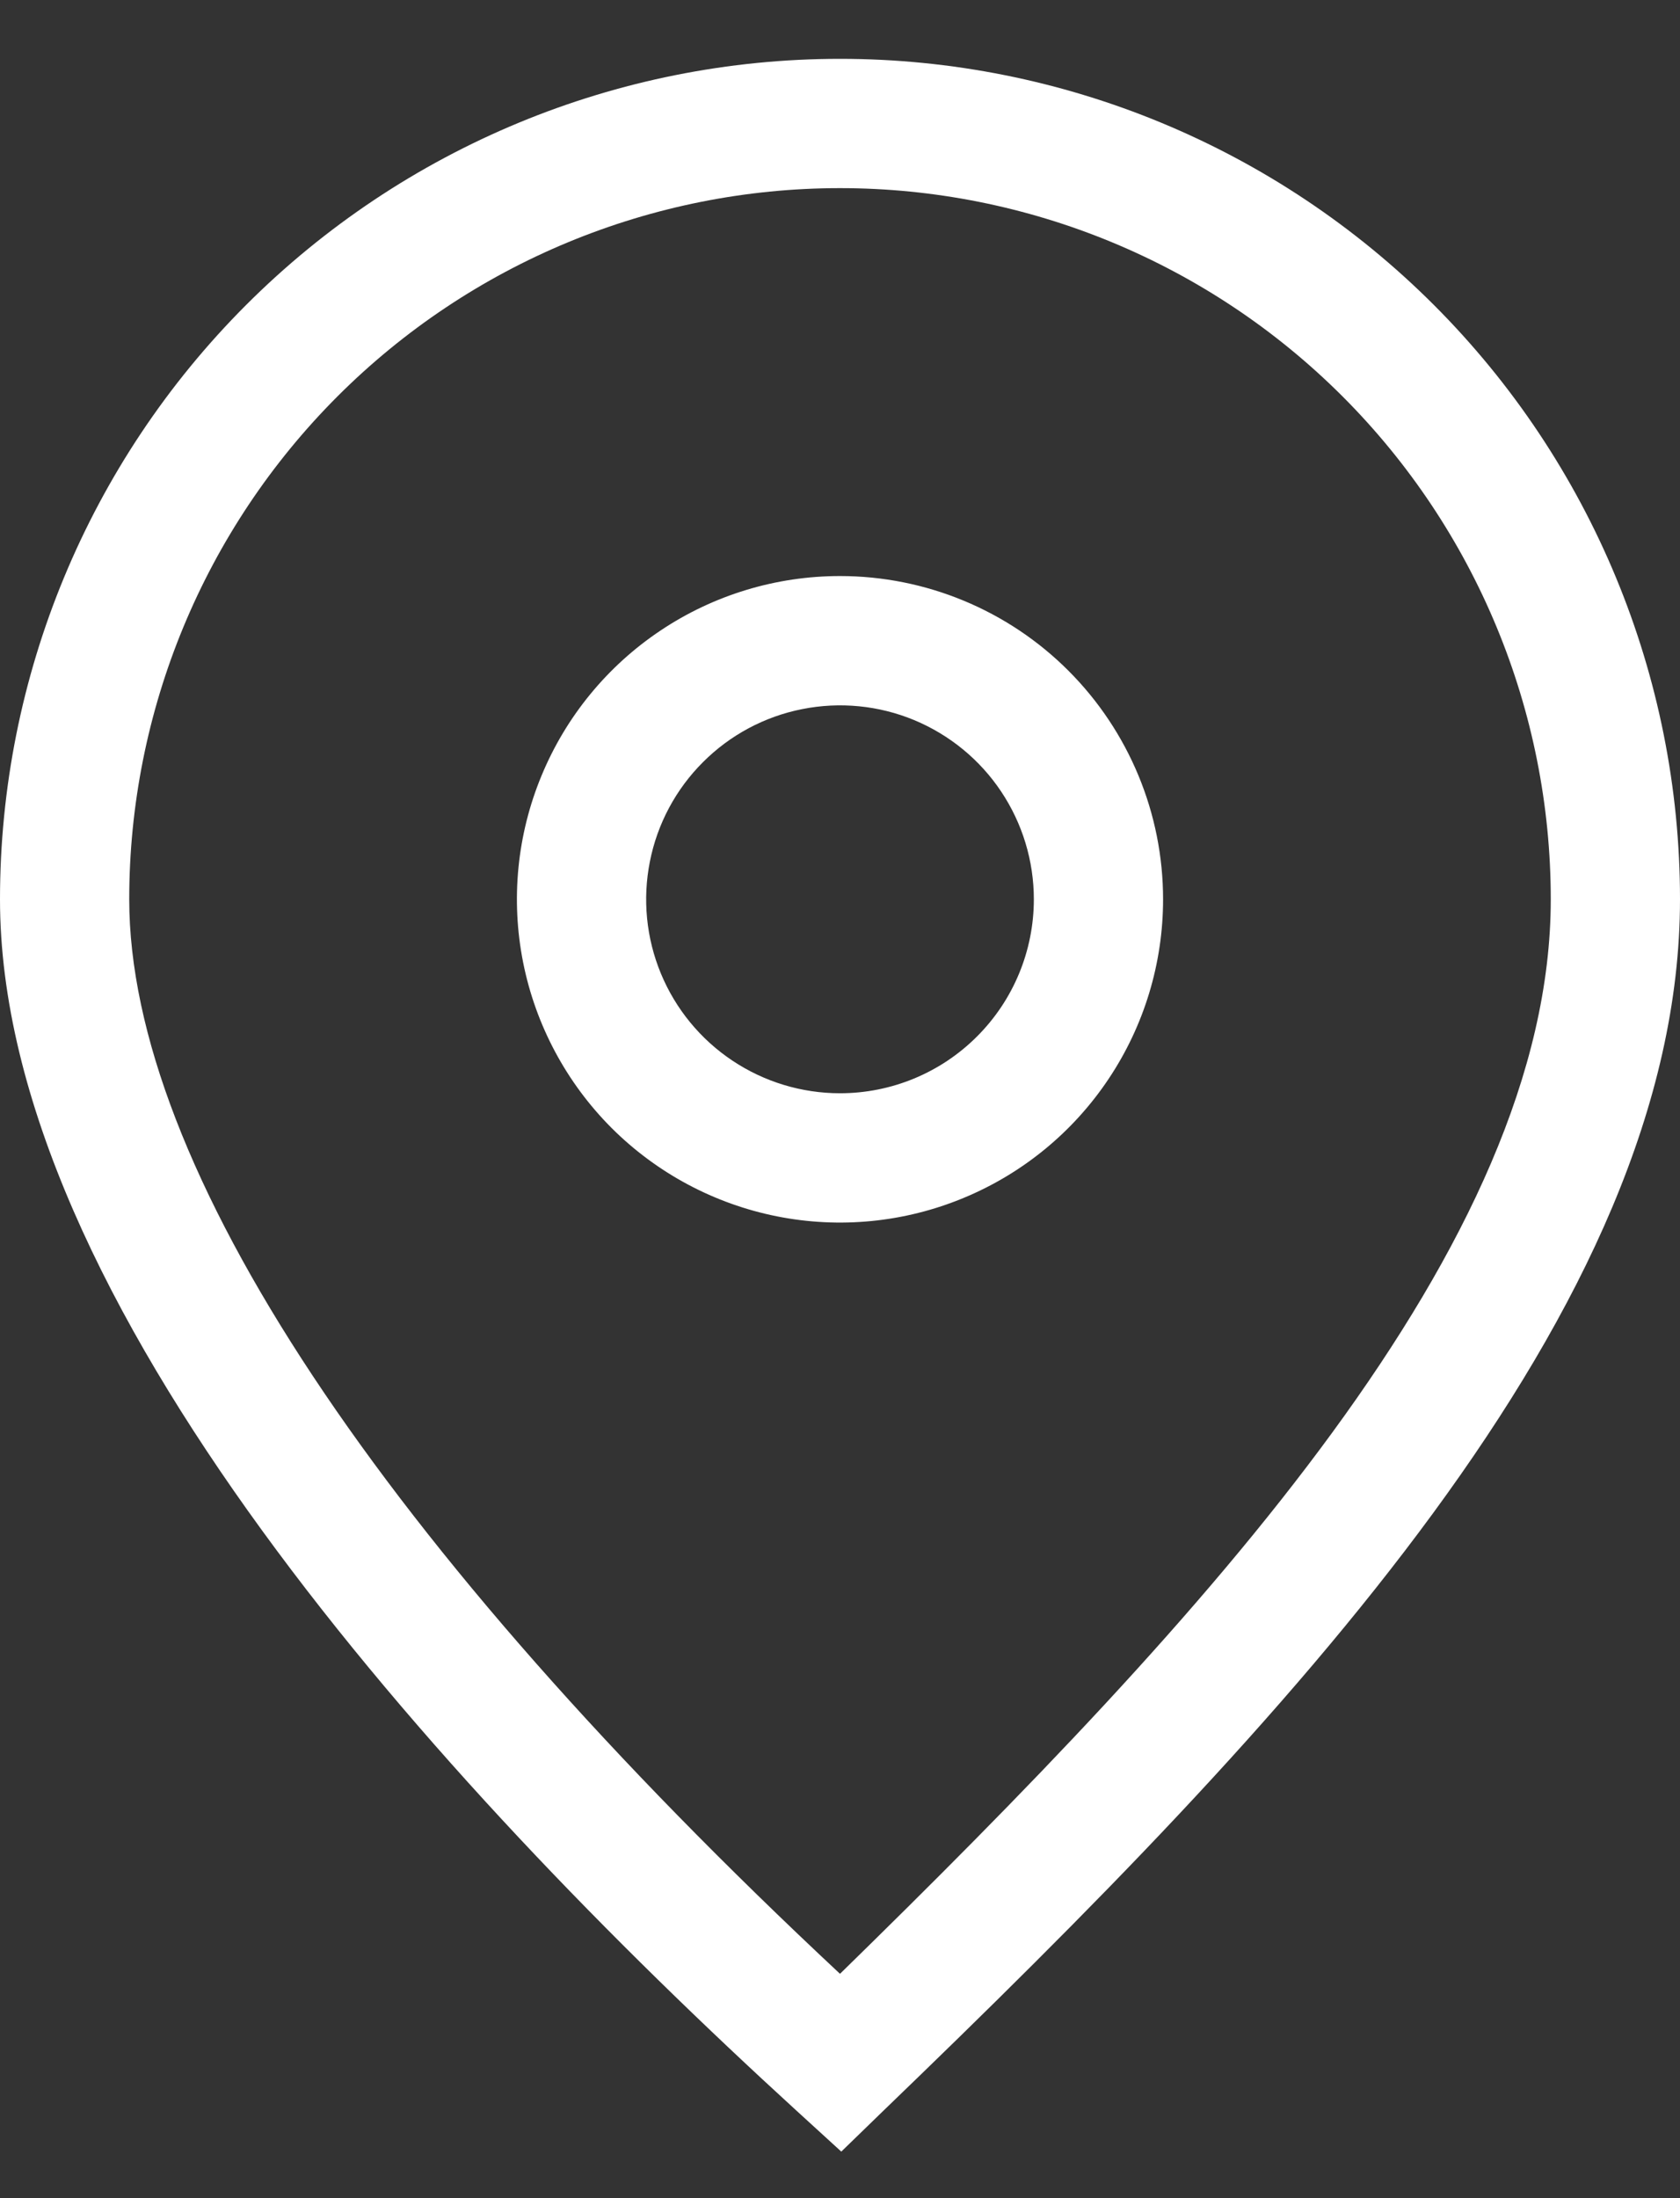
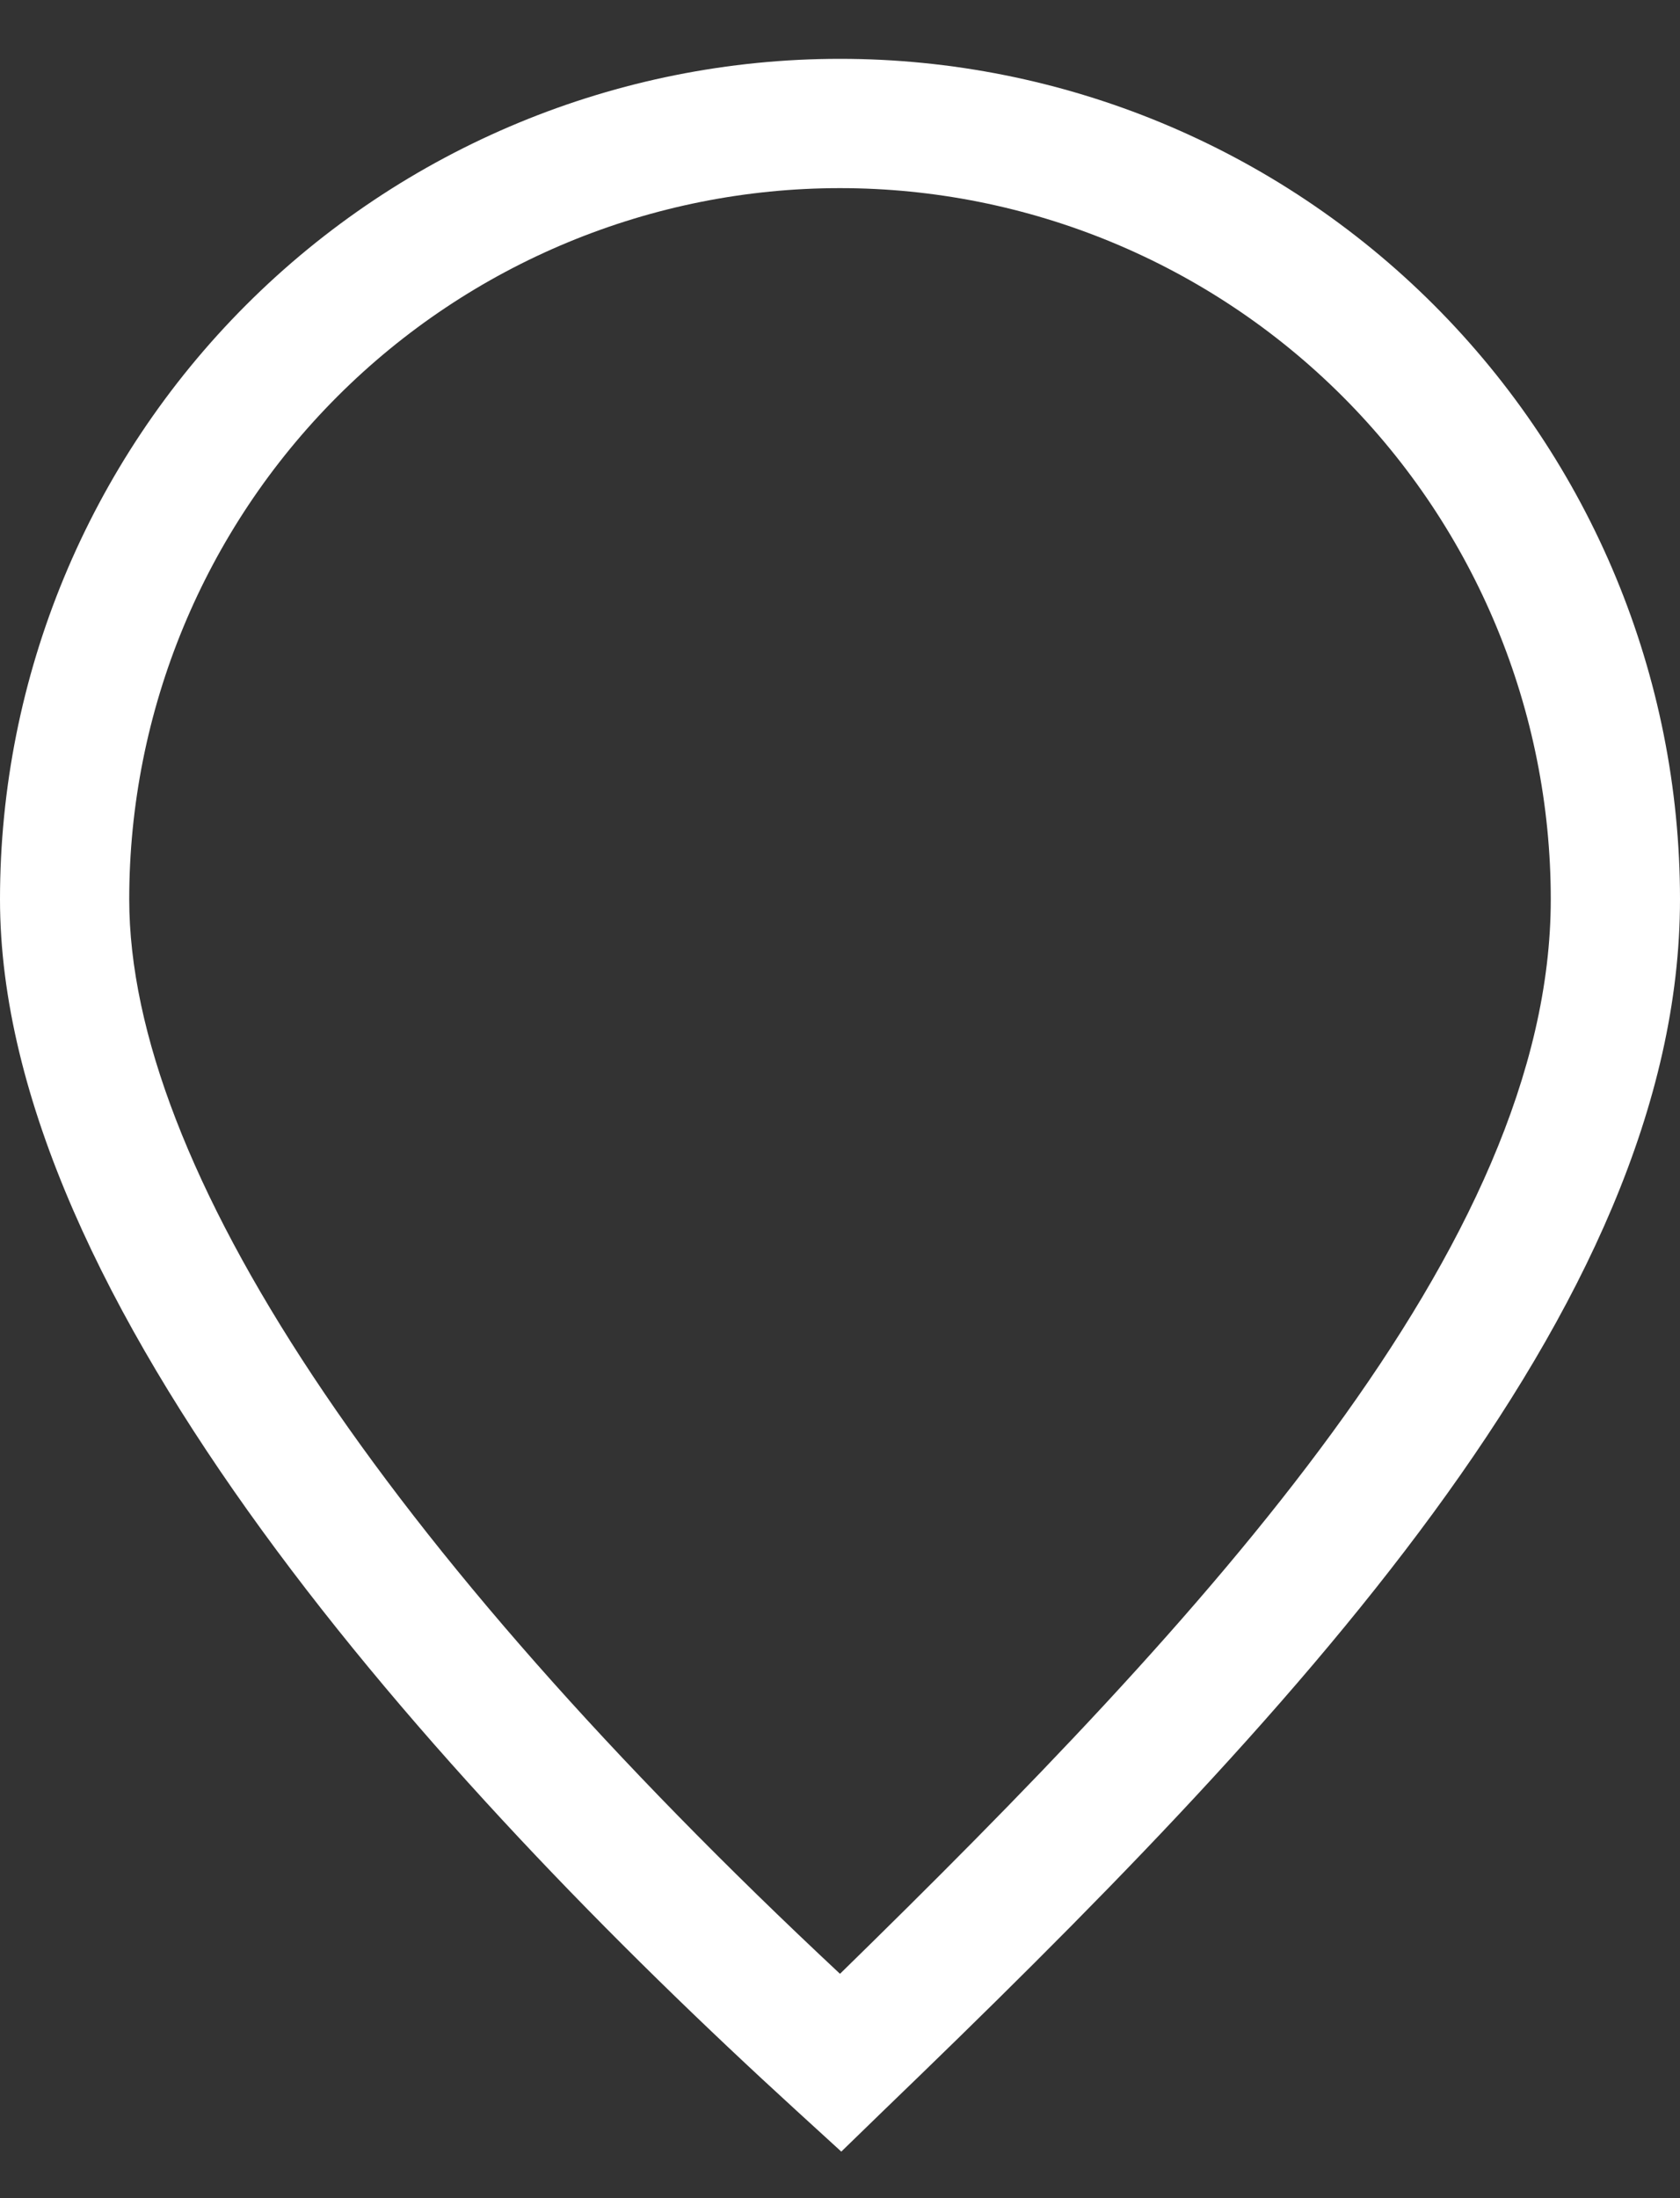
<svg xmlns="http://www.w3.org/2000/svg" width="26" height="34" viewBox="0 0 26 34" fill="none">
  <rect x="0" y="0" width="26" height="34" fill="#333333" stroke="none" />
  <path d="M13 0.91C9.552 0.91 6.246 2.28 3.808 4.718C1.37 7.156 0 10.462 0 13.91C0 20.09 6.7 27.51 12.33 32.65L13.02 33.28L13.69 32.63C19.92 26.63 26 20.26 26 13.91C26 10.462 24.63 7.156 22.192 4.718C19.754 2.28 16.448 0.91 13 0.91V0.91ZM13 30.53C5.91 23.91 2 18.03 2 13.91C2 10.993 3.159 8.195 5.222 6.132C7.285 4.069 10.083 2.91 13 2.91C15.917 2.91 18.715 4.069 20.778 6.132C22.841 8.195 24 10.993 24 13.91C24 19.26 18.66 25 13 30.53Z" fill="white" />
-   <path d="M13 8.91C12.011 8.91 11.044 9.203 10.222 9.753C9.4 10.302 8.759 11.083 8.381 11.997C8.002 12.91 7.903 13.916 8.096 14.886C8.289 15.855 8.765 16.746 9.464 17.446C10.164 18.145 11.055 18.621 12.025 18.814C12.995 19.007 14 18.908 14.913 18.529C15.827 18.151 16.608 17.51 17.157 16.688C17.707 15.866 18 14.899 18 13.91C18 12.584 17.473 11.312 16.535 10.374C15.598 9.437 14.326 8.91 13 8.91ZM13 16.91C12.407 16.91 11.827 16.734 11.333 16.404C10.84 16.075 10.455 15.606 10.228 15.058C10.001 14.51 9.942 13.907 10.058 13.325C10.173 12.743 10.459 12.208 10.879 11.789C11.298 11.369 11.833 11.083 12.415 10.968C12.997 10.852 13.6 10.911 14.148 11.138C14.696 11.366 15.165 11.75 15.494 12.243C15.824 12.737 16 13.317 16 13.91C16 14.706 15.684 15.469 15.121 16.031C14.559 16.594 13.796 16.91 13 16.91V16.91Z" fill="white" />
</svg>